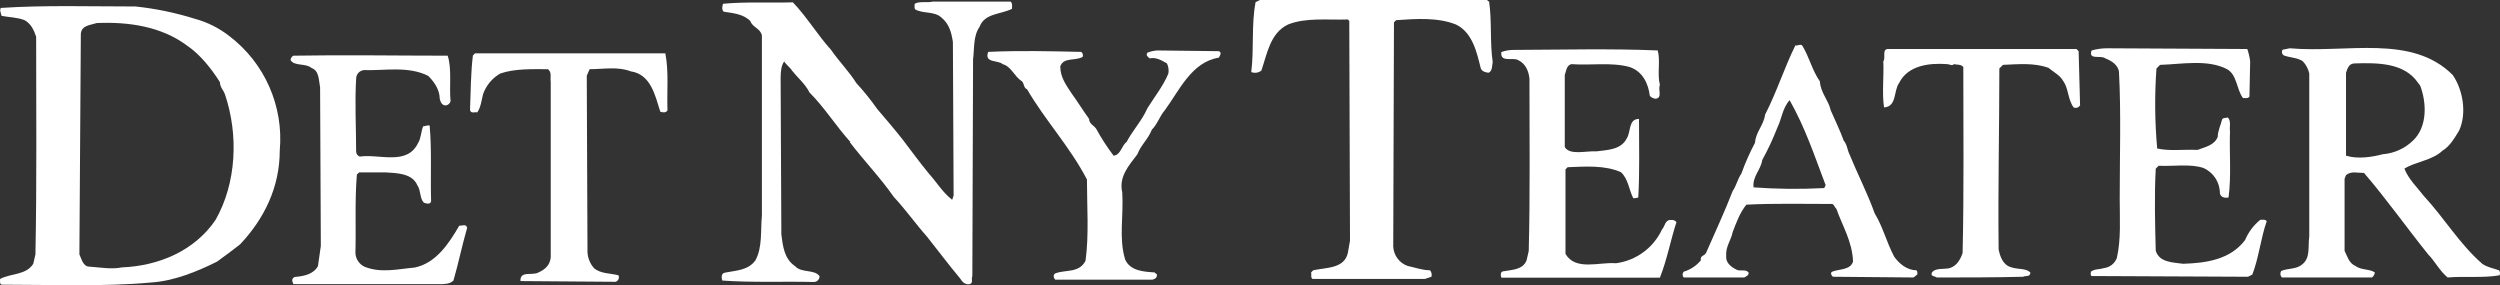
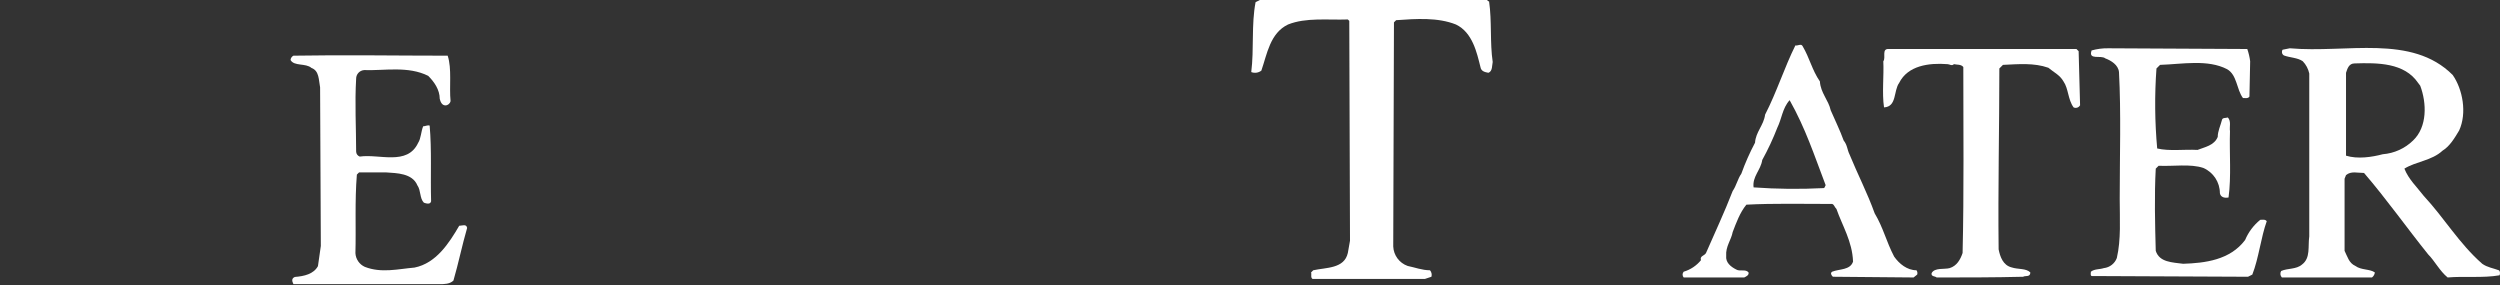
<svg xmlns="http://www.w3.org/2000/svg" id="uuid-f7ea4dab-0065-4e87-acb9-db3bcf950287" data-name="Layer 1" viewBox="0 0 693.763 79.15">
  <rect x="0" y="0" width="693.763" height="79.15" fill="#333333" stroke="none" />
  <defs>
    <style>
      .uuid-d325a43b-9ba4-4c5b-9a71-14eae3c7dd0e {
        fill: #fff;
        stroke-width: 0px;
      }
    </style>
  </defs>
  <g id="uuid-03140b3c-be50-45af-94db-86d13cd4a7ff" data-name="Logo">
    <path id="uuid-453c0423-c4e4-48b6-81aa-9c52e86c40dc" data-name="Path 1" class="uuid-d325a43b-9ba4-4c5b-9a71-14eae3c7dd0e" d="M412.632,0c.2.2.4.4.6.4.8,5.6.2,11.4,1,16.8-.2.8,0,2.6-1.2,3-1-.2-2-.4-2.2-1.6-1-4-2.2-9.6-6.8-11.8-5-2-11-1.6-16.6-1.2l-.6.6-.2,62.2c.106,2.448,1.689,4.586,4,5.4,2,.4,4,1.2,6.2,1.2.432.493.582,1.171.4,1.8l-1.8.6h-31.2c-.6-.4-.2-1.2-.4-1.8l.6-.6c3.6-.8,8.6-.4,9.6-4.8l.6-3.4-.2-61-.4-.4c-5.6.2-11.6-.6-16.6,1.4-5,2.4-5.8,8.2-7.4,12.8-.799.614-1.861.766-2.8.4.8-6.4,0-13.2,1.2-19.4L349.632,0h63Z" />
-     <path id="uuid-e3f466db-3de7-4762-ab7e-0217f7c0e78a" data-name="Path 2" class="uuid-d325a43b-9ba4-4c5b-9a71-14eae3c7dd0e" d="M280.432.45c.6.4.4,1.4.4,2-3.2,1.6-7.6,1.2-9,5-1.8,2.6-1.4,6-1.8,9l-.2,60.2c-.4.6.4,2-.8,2.2s-2-.6-2.6-1.6c-3.2-3.8-6-7.6-9.2-11.6-3.2-3.6-6-7.6-9.2-11-3.6-5.2-8.4-10.2-12.2-15.2h.2c-4-4.4-7.2-9.6-11.4-13.8-1.2-2.4-3.2-4-4.8-6-.6-1-1.8-1.8-2.2-2.6-.8,1-1,2.8-1,4.6l.2,43.4c.4,3.2.8,6.8,3.8,8.8,1.8,2,5.4.8,6.8,2.8.011.873-.687,1.589-1.56,1.6-.013,0-.027,0-.04,0-8.4-.2-17.2.2-25.4-.4-.2-.8-.4-2,.8-2.2,3-.6,6.4-.6,8.4-3.4,2-3.6,1.4-8.4,1.8-12.4V9.85c-.4-2-2.6-2.2-3.2-4-2-2-4.8-2.2-7.4-2.6-.6-.6-.4-1.4-.2-2.2,6.2-.6,13-.2,19.4-.4,4,4.2,6.8,9,10.6,13.2,2.2,3.2,5,6,7,9.2,2.09,2.27,4.027,4.675,5.8,7.2,2.2,2.6,4.8,5.6,7,8.4,2.6,3.4,4.6,6.2,7.4,9.6,2,2.2,3.8,5.2,6.4,7.2l.4-1.2-.2-42.6c-.4-2.6-1-5-3.2-6.8-2-1.8-5-1-7.2-2.2-.4-.4-.2-1-.2-1.6,1.4-.8,3.4-.2,5-.6h21.6Z" />
-     <path id="uuid-f430c72b-b21c-4dcc-8cb8-640e3b0afa82" data-name="Path 3" class="uuid-d325a43b-9ba4-4c5b-9a71-14eae3c7dd0e" d="M63.632,10c-2.848-2.224-6.112-3.856-9.6-4.8-5.342-1.67-10.835-2.809-16.4-3.4C25.232,1.8,12.232,1.4.232,2.2c-.4.6,0,1.4.2,2.2,2,.4,4.4.4,6.4,1.2,1.8,1,2.6,2.8,3.2,4.6,0,20,.2,40.4-.2,60.4l-.6,2.6c-2,3.2-6.2,2.6-9.2,4.2,0,.4-.2,1.4.4,1.6,13.4,0,28.4.6,41.4-.6,6.4-.4,12.8-3,18.4-5.8,2.2-1.6,4.4-3.2,6.4-4.8,6.8-7.2,11-16,11-26,1.127-12.305-4.164-24.322-14-31.8ZM59.832,61c-5.8,8.6-15.8,12.8-26,13.2-2.8.6-6,0-9-.2-1.8,0-2.2-2.2-2.8-3.4l.4-61.2c.2-2.4,2.6-2.4,4.4-3,9-.4,18,1,25,6.2,3.6,2.4,6.8,6.4,9.2,10.2,0,1.4,1,2.2,1.4,3.4,3.8,11.25,3.2,24.6-2.6,34.8Z" />
    <path id="uuid-ed04083a-1587-4b1d-91f1-26eafcfa1180" data-name="Path 4" class="uuid-d325a43b-9ba4-4c5b-9a71-14eae3c7dd0e" d="M531.832,75c-2.6,0-4.8-1.8-6.2-3.8-2.2-4.2-3-8-5.4-12-2-5.6-4.8-11-7-16.4-.6-1.2-.6-2.6-1.6-3.8-1-2.8-2.4-5.6-3.6-8.4-.6-2.8-2.8-4.8-3-8-2.2-3.2-2.8-6.4-4.8-9.8-.4-.8-1.4,0-2-.2-3,6-5.2,13-8.4,19.2-.4,3-2.6,4.8-2.8,7.8-1.47,2.773-2.739,5.647-3.8,8.6-1,1.4-1.4,3.4-2.4,4.8-2.4,6.2-4.8,11.2-7.4,17.2-.4.8-1.8.8-1.4,2-1.24,1.527-2.914,2.643-4.8,3.2-.403.457-.403,1.143,0,1.6h16.8c.4-.2,1.4-.6,1.2-1.4-.8-1-2.4-.2-3.4-.8-1.6-.8-3-2-2.8-3.8-.2-2.6,1.4-4.4,1.8-6.6,1-2.6,2-5.4,3.8-7.6,7.6-.4,15.8-.2,23.8-.2.6.2.6.8,1.2,1.4,1.6,4.6,4.4,9,4.6,14.6-.8,2.4-3.8,2-5.8,2.8-.6.4-.2,1,.2,1.4l22.4.2,1-.8c.133-.409.058-.856-.2-1.2ZM506.032,52.2c-6.465.334-12.944.268-19.4-.2-.4-3,2-4.8,2.4-7.6,1.601-2.902,3.004-5.909,4.2-9,1.2-2.4,1.4-5.4,3.4-7.6,4.4,7.8,6.8,15.2,10,23.6-.2.2-.2.8-.6.8Z" />
    <path id="uuid-d7e0fa65-0300-470c-8590-1a40372174d9" data-name="Path 5" class="uuid-d325a43b-9ba4-4c5b-9a71-14eae3c7dd0e" d="M623.632,13.6c.383,1.103.651,2.242.8,3.4l-.2,9.8c-.4.6-1.2.4-1.8.4-1.8-2.4-1.6-6.4-4.4-8-5.4-2.8-12.4-1.4-18.6-1.2l-1,1c-.534,7.393-.467,14.818.2,22.2,3.4.8,7.4.2,11.2.4,2-.8,4.6-1.2,5.6-3.6,0-1.6.8-3.2,1.2-4.8.2-.6,1-.4,1.6-.6,1,1,.4,2.6.6,3.8-.2,6,.4,12.6-.4,18.4-1,.2-2.2,0-2.4-1.2-.006-3.04-1.812-5.788-4.6-7-3.6-1.2-8.4-.4-12.4-.6l-.8.8c-.4,7.4-.2,15.4,0,22.8,1,3.2,4.6,3.2,7.6,3.6,6-.2,13-1,17.2-6.6.914-2.186,2.358-4.11,4.2-5.6.6,0,1.4-.2,1.8.4-1.6,4.4-2.2,10.2-4,14.8l-1.2.6-43.4-.2c-.4-.2-.2-.8-.2-1.2,1-.8,2.4-.6,3.6-1,1.631-.181,3.023-1.263,3.6-2.8,1.2-5.2.8-10.8.8-16.4,0-11.8.4-23.8-.2-35.2-.2-2-2.2-3.2-3.8-3.8-1.2-1-4.8.6-3.8-2.2,1.496-.422,3.046-.625,4.6-.6l38.6.2Z" />
    <path id="uuid-9e193b18-20da-4641-9a59-697163bee641" data-name="Path 6" class="uuid-d325a43b-9ba4-4c5b-9a71-14eae3c7dd0e" d="M693.432,75c-1.6-.6-3.2-.8-4.6-1.8-6.4-5.6-10.6-12.8-16.2-18.8-2-2.6-4.2-4.6-5.4-7.6,3.2-2,7.6-2.2,10.6-5,2-1.2,3.4-3.6,4.6-5.6,2.2-4.8,1-11.4-1.8-15.4-11.4-11.4-29.4-6-45.2-7.4l-2,.4c-.342.509-.208,1.198.301,1.541.032.021.065.041.099.059,1.6.6,3.8.6,5.2,1.6.906.943,1.529,2.121,1.8,3.4v45.2c-.4,2.8.4,6-2,7.8-1.6,1.4-4,1-5.8,1.8-.347.576-.266,1.314.2,1.8h25c.451-.334.742-.842.8-1.4-1.4-1-3.8-.6-5.4-1.8-1.8-.8-2.2-2.6-3-4.2v-20l.4-1c1.4-1.2,3.2-.6,5-.6,6.2,7.2,12,15.4,17.8,22.6,1.8,1.8,3.2,4.6,5.4,6.4,4.6-.4,9.8.2,14.4-.6.2-.4.2-1.2-.2-1.4ZM651.032,43.2v-23c.4-1.2.8-2.6,2.4-2.6,6.4-.2,13.8-.2,17.6,5.4l.6.8c1.8,4.8,2,11.4-2,15.2-2.271,2.208-5.242,3.552-8.4,3.8-3,.8-7,1.4-10.2.4h0Z" />
    <path id="uuid-d1db7178-a9c1-402e-b3be-62010943a82f" data-name="Path 7" class="uuid-d325a43b-9ba4-4c5b-9a71-14eae3c7dd0e" d="M576.832,14.2l.4,15c-.342.65-1.136.915-1.8.6-1.6-2.2-1.4-5.2-2.8-7.2-1-1.8-2.8-2.6-4.2-3.8-4-1.4-8.2-1-12.6-.8l-1,1c0,16.8-.4,33.2-.2,50.2.4,2,1.2,4.4,3.6,5,1.8.6,4,.2,5.2,1.4,0,1.4-1.4.8-2,1.2-8,.2-16.6.2-24,.2-.4-.4-1.6-.2-1.4-1.2.8-1.6,3.6-1,5-1.4,2-.6,3-2.4,3.6-4.2.4-16.8.2-34.6.2-51.6-.6-.8-1.8-.6-2.6-.8-.6.6-1.2,0-1.8,0-5.2-.4-11,.4-13.4,5.2-1.6,2.2-.6,6.6-4.2,6.8-.6-4,0-8.8-.2-12.8.8-1-.6-3.6,1.6-3.4h52l.6.6Z" />
-     <path id="uuid-50521ba8-3e78-4084-95a5-c46258a1b444" data-name="Path 8" class="uuid-d325a43b-9ba4-4c5b-9a71-14eae3c7dd0e" d="M460.032,14c.8,3-.2,6.4.6,9.6-.6,1.2.8,3.6-1.2,3.8-.615-.057-1.185-.343-1.6-.8-.4-3.4-2-6.8-5.6-8-5-1.4-10.8-.4-16.2-.8-1.4.4-1.4,2-1.8,3v20c1.4,2.4,6,1,8.8,1.2,3-.4,6.8-.4,8.4-3.6,1.2-1.8.4-5.4,3.4-5.4,0,7.4.2,14.8-.2,21.8-.447.164-.924.232-1.4.2-1.2-2.4-1.4-5.4-3.4-7.2-4.4-2-9.8-1.6-14.8-1.4l-.6.6v23.45c2.8,4.8,9.4,2.2,14,2.6,5.595-.734,10.425-4.281,12.8-9.4.8-.8.8-2.8,2.6-2.6.541-.072,1.079.159,1.4.6-1.6,4.8-2.6,10.4-4.6,15.4h-44c-.2-.6-.4-1.8.8-1.8,2.2-.4,5.2-.4,6.2-3l.6-2.6c.4-15.6.2-31.8.2-47.8-.2-2-1-4.2-3.2-5.2-1.4-.8-5,.8-4.6-2.2,1.151-.426,2.373-.63,3.6-.6,13.2-.05,26.8-.4,39.8.15Z" />
-     <path id="uuid-a3d8f727-d5b4-48c9-9449-8e36c0c3f234" data-name="Path 9" class="uuid-d325a43b-9ba4-4c5b-9a71-14eae3c7dd0e" d="M338.232,14.2c1,.4.2,1.4,0,1.8-7.6,1.2-11,9.2-15,14.6-1.4,1.6-2,3.8-3.6,5.4-1,2.6-3,4.2-4,6.8-2.4,3.2-5.2,6.2-4.2,10.6.4,6.8-1,12.6.8,18.6,1.4,3.2,5.2,3.4,8.2,3.6.2.4.8.4.6.8,0,.8-.6,1-1.2,1.2h-27c-.6-.6-.6-1.6.2-1.8,2.8-1,6.4,0,8.2-3.4,1-7.2.4-15.2.4-22.6-4.8-9.2-11.6-16.4-16.6-25-1-.4-.8-1.6-1.4-2.2-2.2-1.4-3-4.2-5.4-4.8-1.2-1.2-5.2-.2-4-3.4,8.4-.4,17.2-.2,25.8,0,.449.312.617.898.4,1.4-2.2,1.2-5.2,0-6.2,2.6,0,3,1.6,5.2,3.2,7.6,1.6,2.2,3.2,4.8,4.8,7,0,1.4,1.4,1.8,2,2.8,1.411,2.584,3.016,5.058,4.8,7.4,2-.2,2.2-2.8,3.6-3.8,1.8-3.4,4.2-5.8,5.8-9.4,2-3.2,4.4-6.2,5.8-9.6.164-.952.024-1.932-.4-2.8-1.4-.8-3-1.8-4.8-1.4-.4-.4-1.2-.8-.6-1.6.836-.316,1.71-.518,2.6-.6l17.2.2Z" />
-     <path id="uuid-f206fdd7-5bcd-438a-911c-b5efdf59485f" data-name="Path 10" class="uuid-d325a43b-9ba4-4c5b-9a71-14eae3c7dd0e" d="M184.632,14.8c1,5,.4,10.8.6,15.8-.4.8-1.4.6-2,.4-1.4-4.4-2.6-10.4-8.2-11.2-3.6-1.4-7.6-.6-11.4-.6l-.8,1.8.2,49c.085,1.628.719,3.179,1.8,4.4,1.8,1.6,4.6,1.4,6.8,2,.297.672-.008,1.457-.68,1.754-.039.017-.079.033-.12.046l-26.4-.2c-.2-3,3.4-1.4,5-2.4,1.8-.8,3.2-2,3.4-4.2V22.8c-.2-1.2.4-2.8-.8-3.6-4.2,0-9.2-.2-13.2,1.2-2.256,1.28-3.964,3.344-4.8,5.8-.4,1.6-.6,3.6-1.6,5-.8-.2-1.6.4-2-.6.2-5,.2-10.4.8-15.2l.6-.6h52.8Z" />
    <path id="uuid-c5875dbf-1688-4163-bc6e-1e57b1cca50d" data-name="Path 11" class="uuid-d325a43b-9ba4-4c5b-9a71-14eae3c7dd0e" d="M124.232,15.45c1.2,3.6.4,8.6.8,12.6-.137.673-.714,1.168-1.4,1.2-1,0-1.4-1-1.6-1.8,0-2.6-1.6-4.8-3.2-6.4-5.6-2.8-12.2-1.4-17.8-1.6-1.249.1-2.209,1.147-2.2,2.4-.4,6.8,0,13.6,0,20.2.006.63.406,1.19,1,1.4,5.4-.8,13.2,2.6,16.2-3.8.8-1.2.8-3.2,1.4-4.6.6,0,1.2-.4,1.8-.2.6,6.8.2,14,.4,21-.2,1-1.4.6-2,.4-1.2-1.2-.8-3.4-1.8-4.8-1.4-3.4-5.8-3.4-8.6-3.6h-7.6l-.6.6c-.6,7.4-.2,14.8-.4,21.8.089,1.653,1.091,3.119,2.6,3.8,4.6,1.8,9.2.6,13.8.2,6-1.2,9.6-6.8,12.4-11.6.8,0,2-.6,2.2.6-1.4,4.8-2.4,9.8-3.8,14.6-1,1-2.6,1-3.8,1h-40.6c-.4-.8-.6-1.6.4-2,2.6-.2,5.2-.8,6.4-3l.8-5.6-.2-44c-.4-2-.2-4.6-2.4-5.4-1.6-1.4-4.8-.4-5.8-2.2.035-.514.339-.97.8-1.2,14.2-.25,28.4,0,42.8,0Z" />
  </g>
</svg>